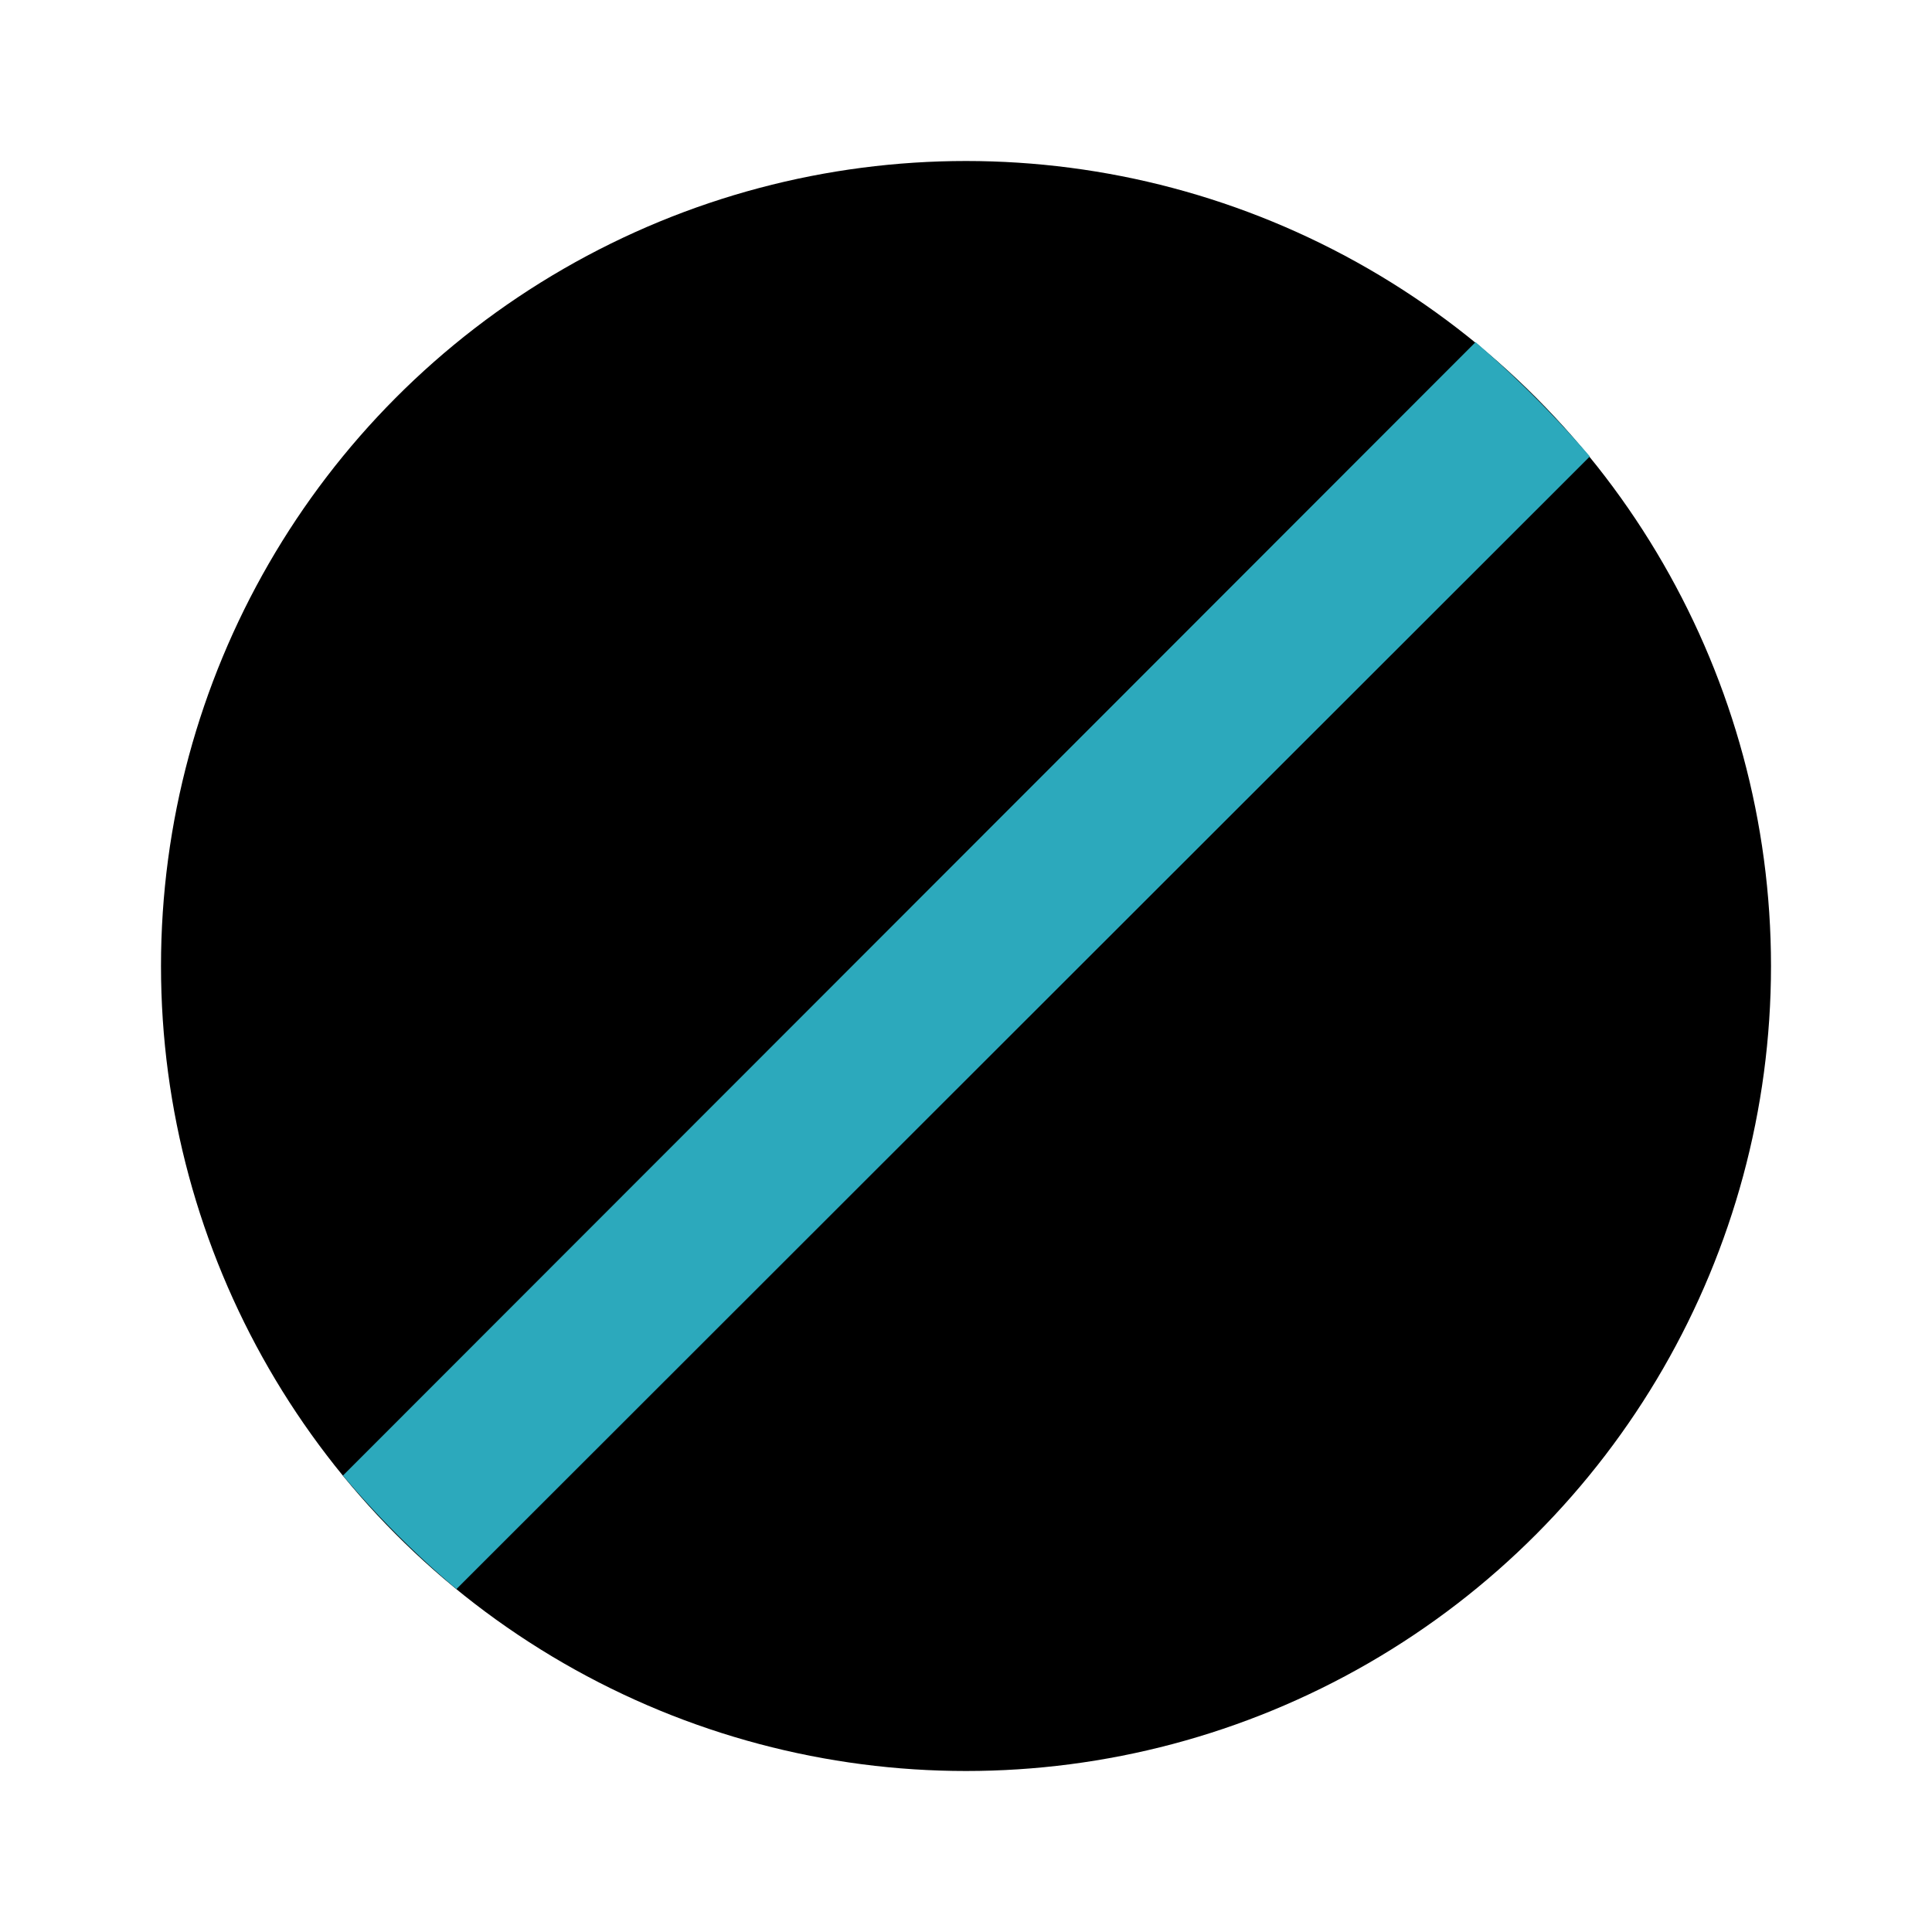
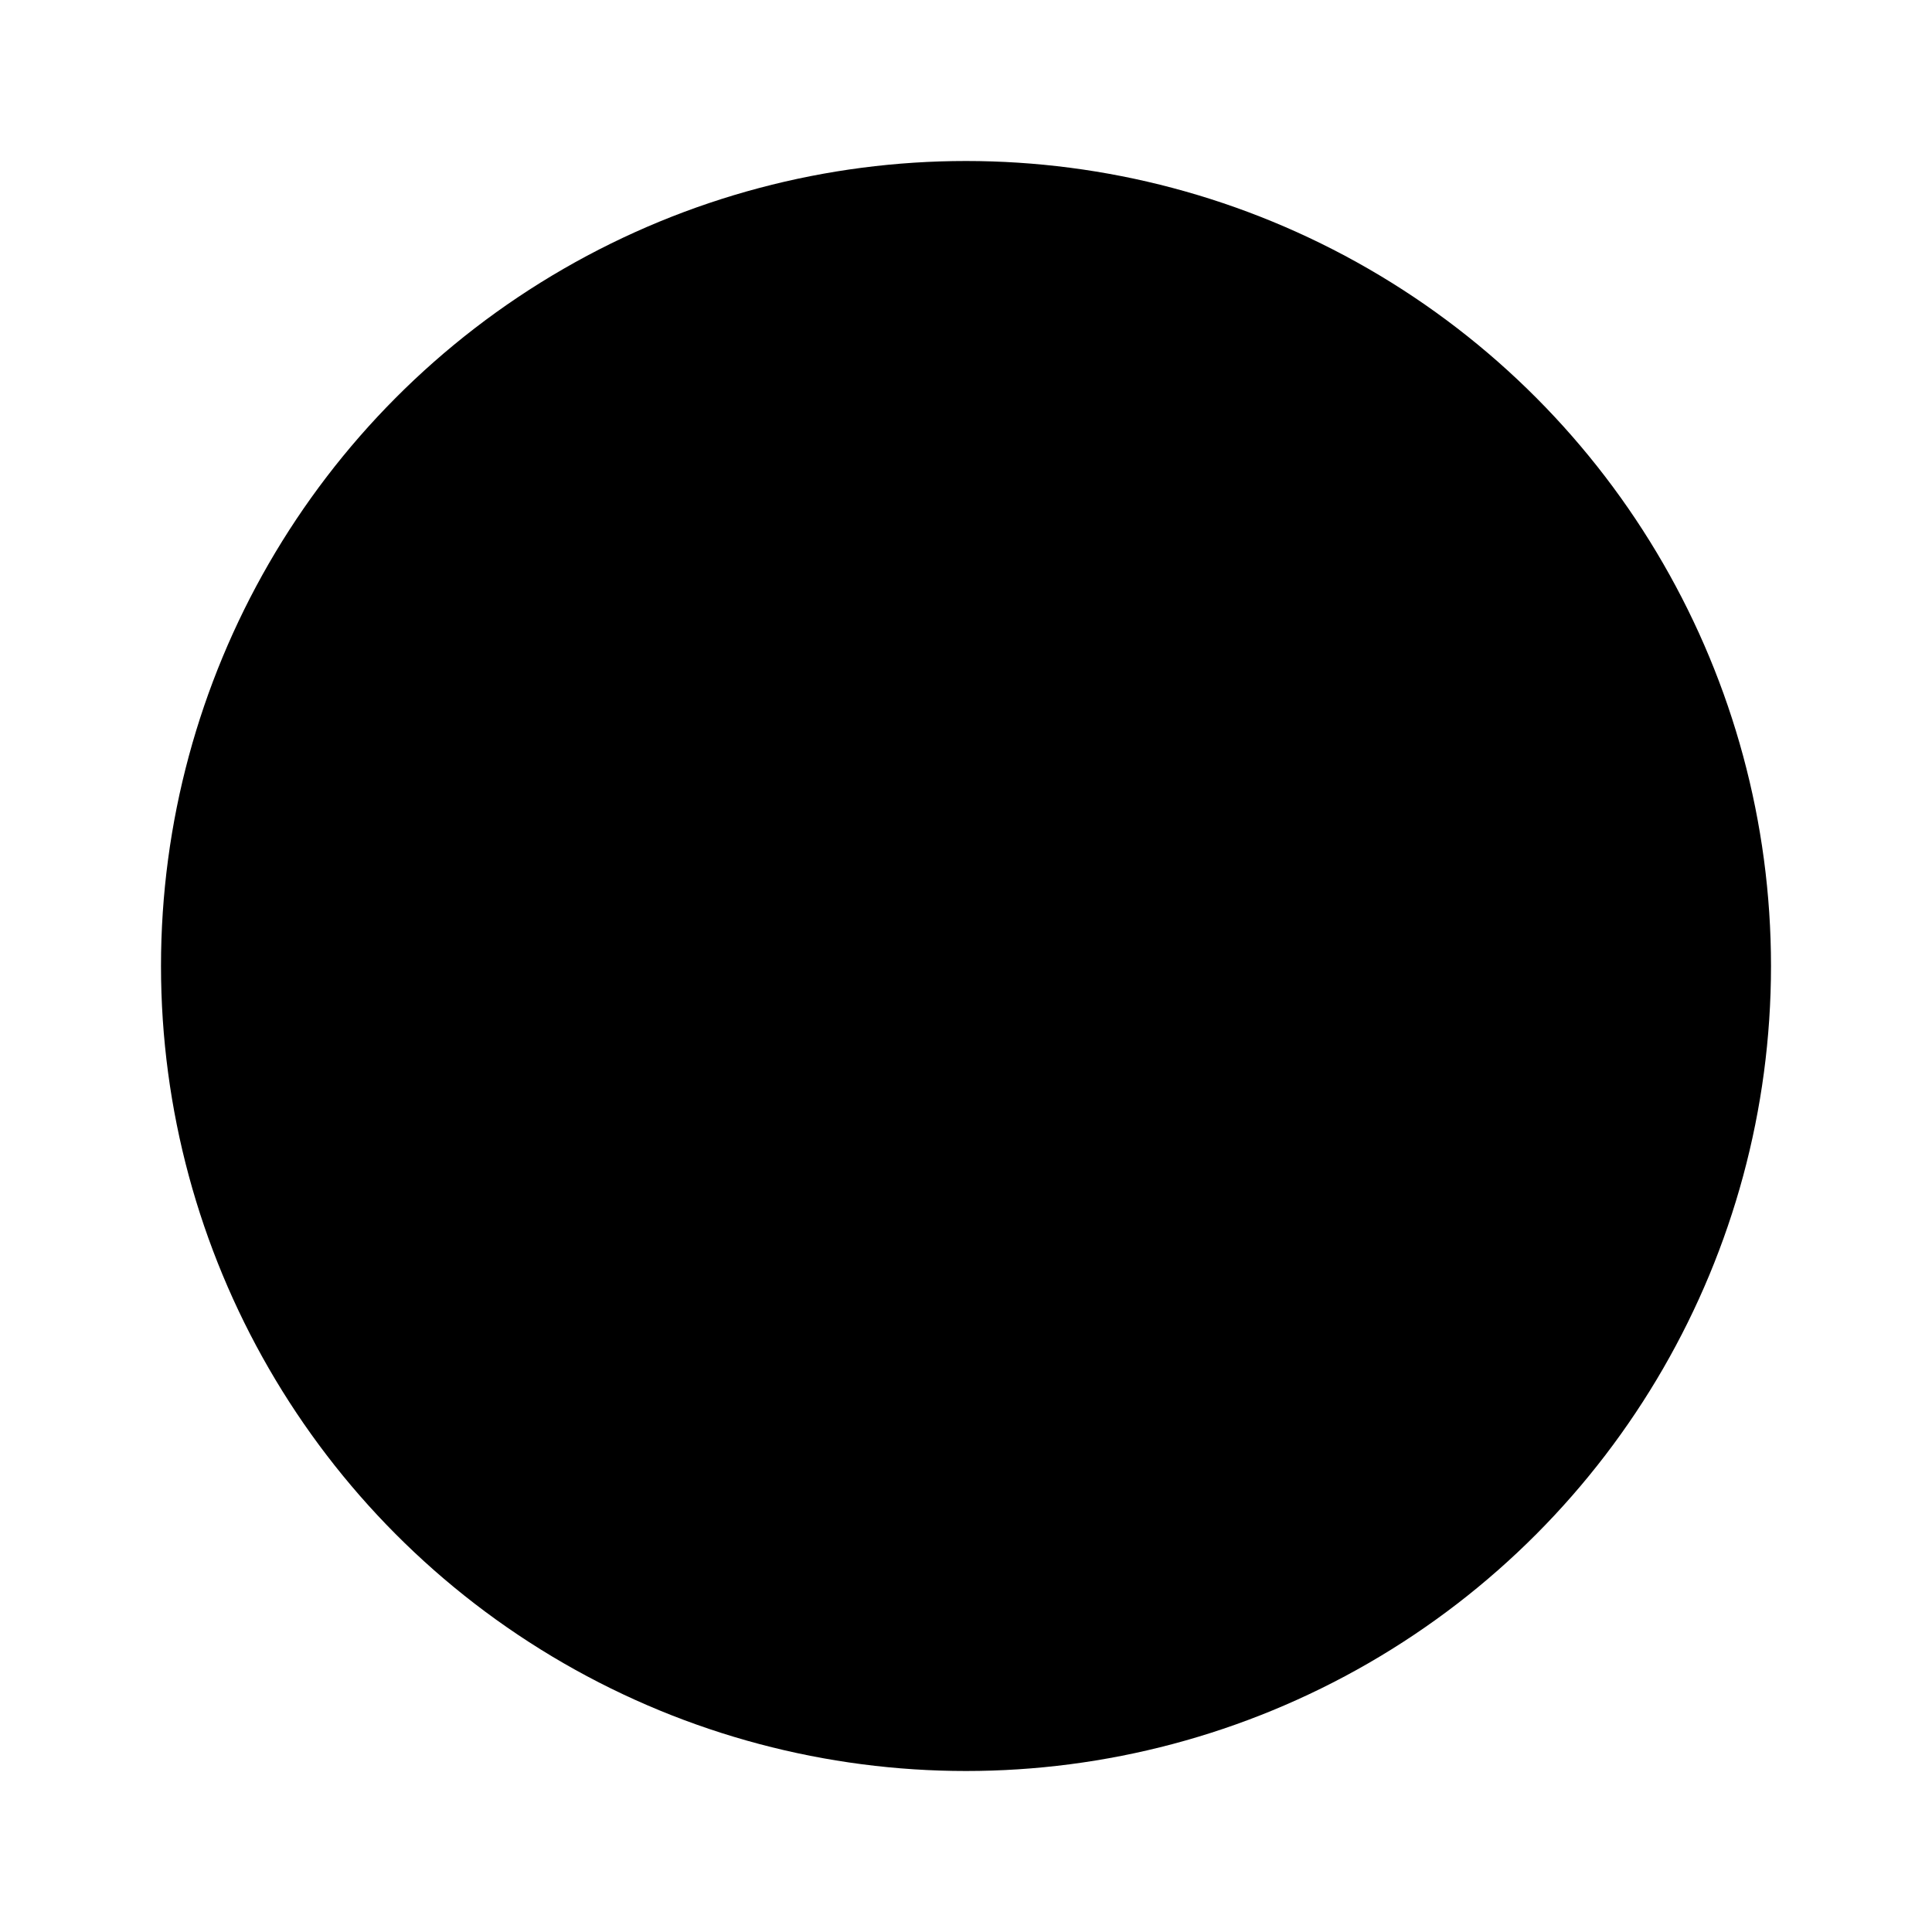
<svg xmlns="http://www.w3.org/2000/svg" fill="#000000" width="800px" height="800px" viewBox="0 0 24 24" id="full-cross-circle-alt" data-name="Flat Color" class="icon flat-color">
  <circle id="primary" cx="12" cy="12" r="10" style="fill: rgb(0, 0, 0);" />
-   <path id="secondary" d="M19.75,5.67,5.67,19.74a11.74,11.74,0,0,1-1.41-1.41L18.33,4.25A13.6,13.6,0,0,1,19.75,5.67Z" style="fill: rgb(44, 169, 188);" />
</svg>